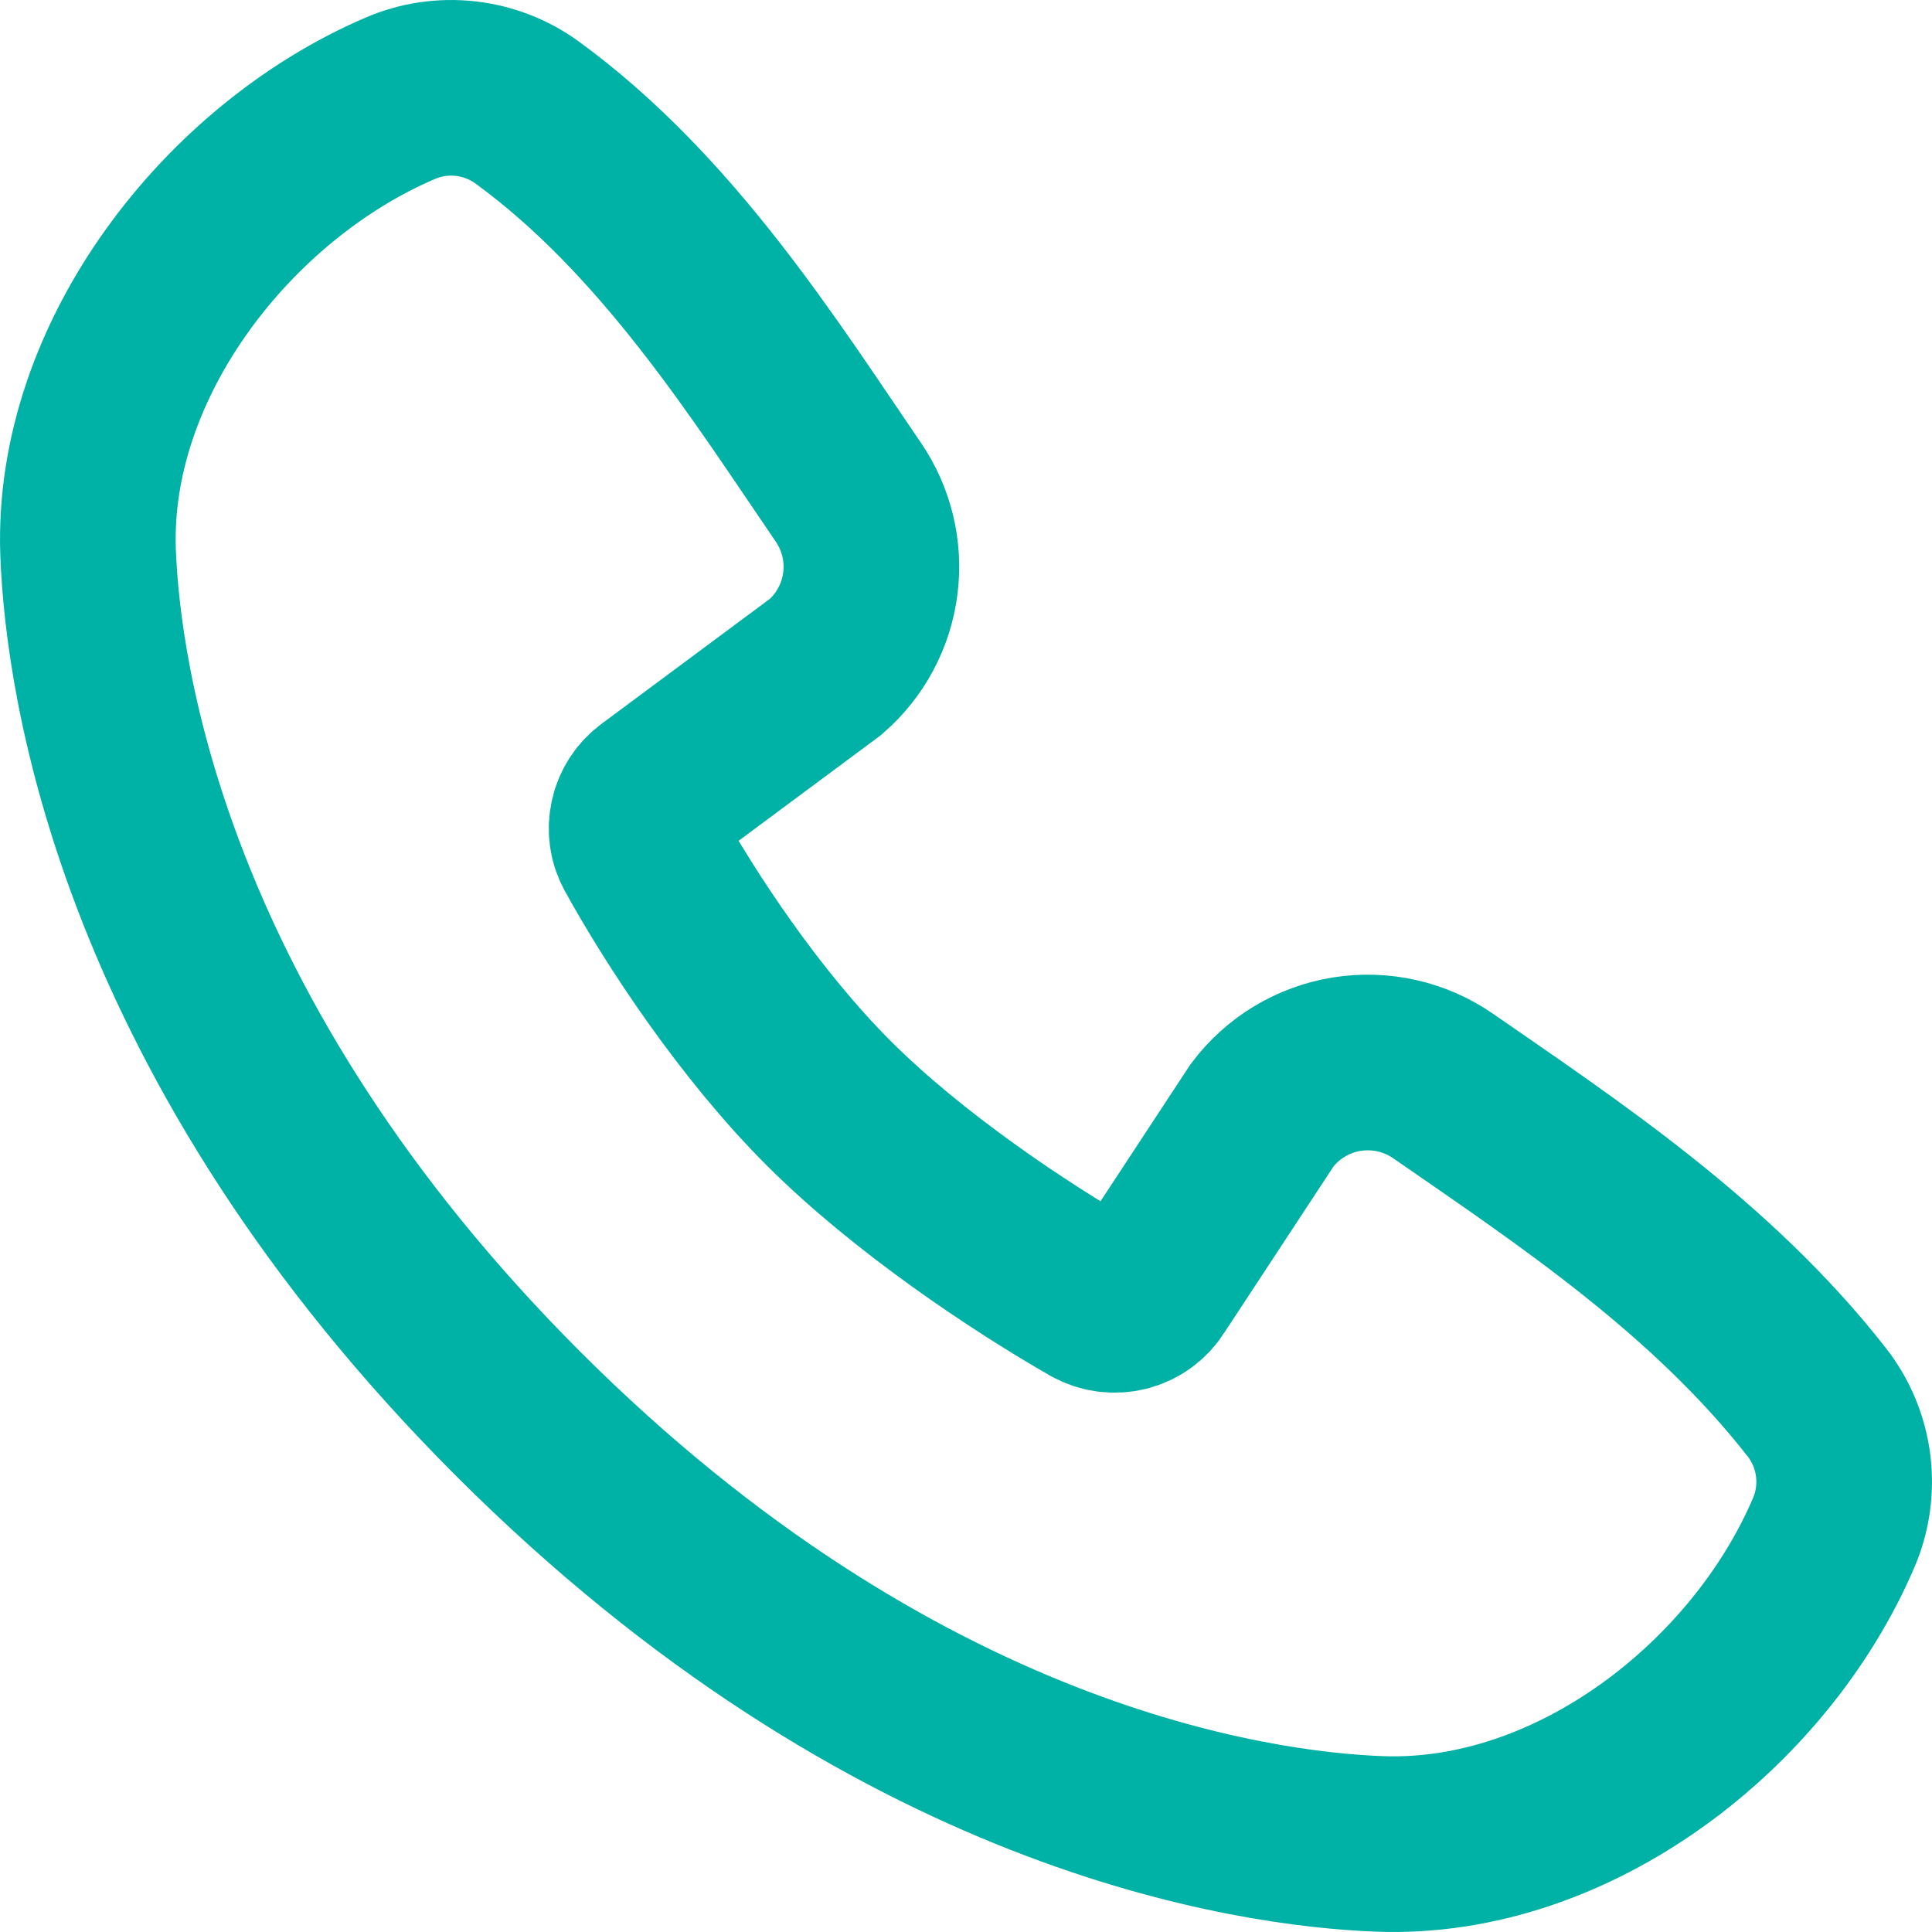
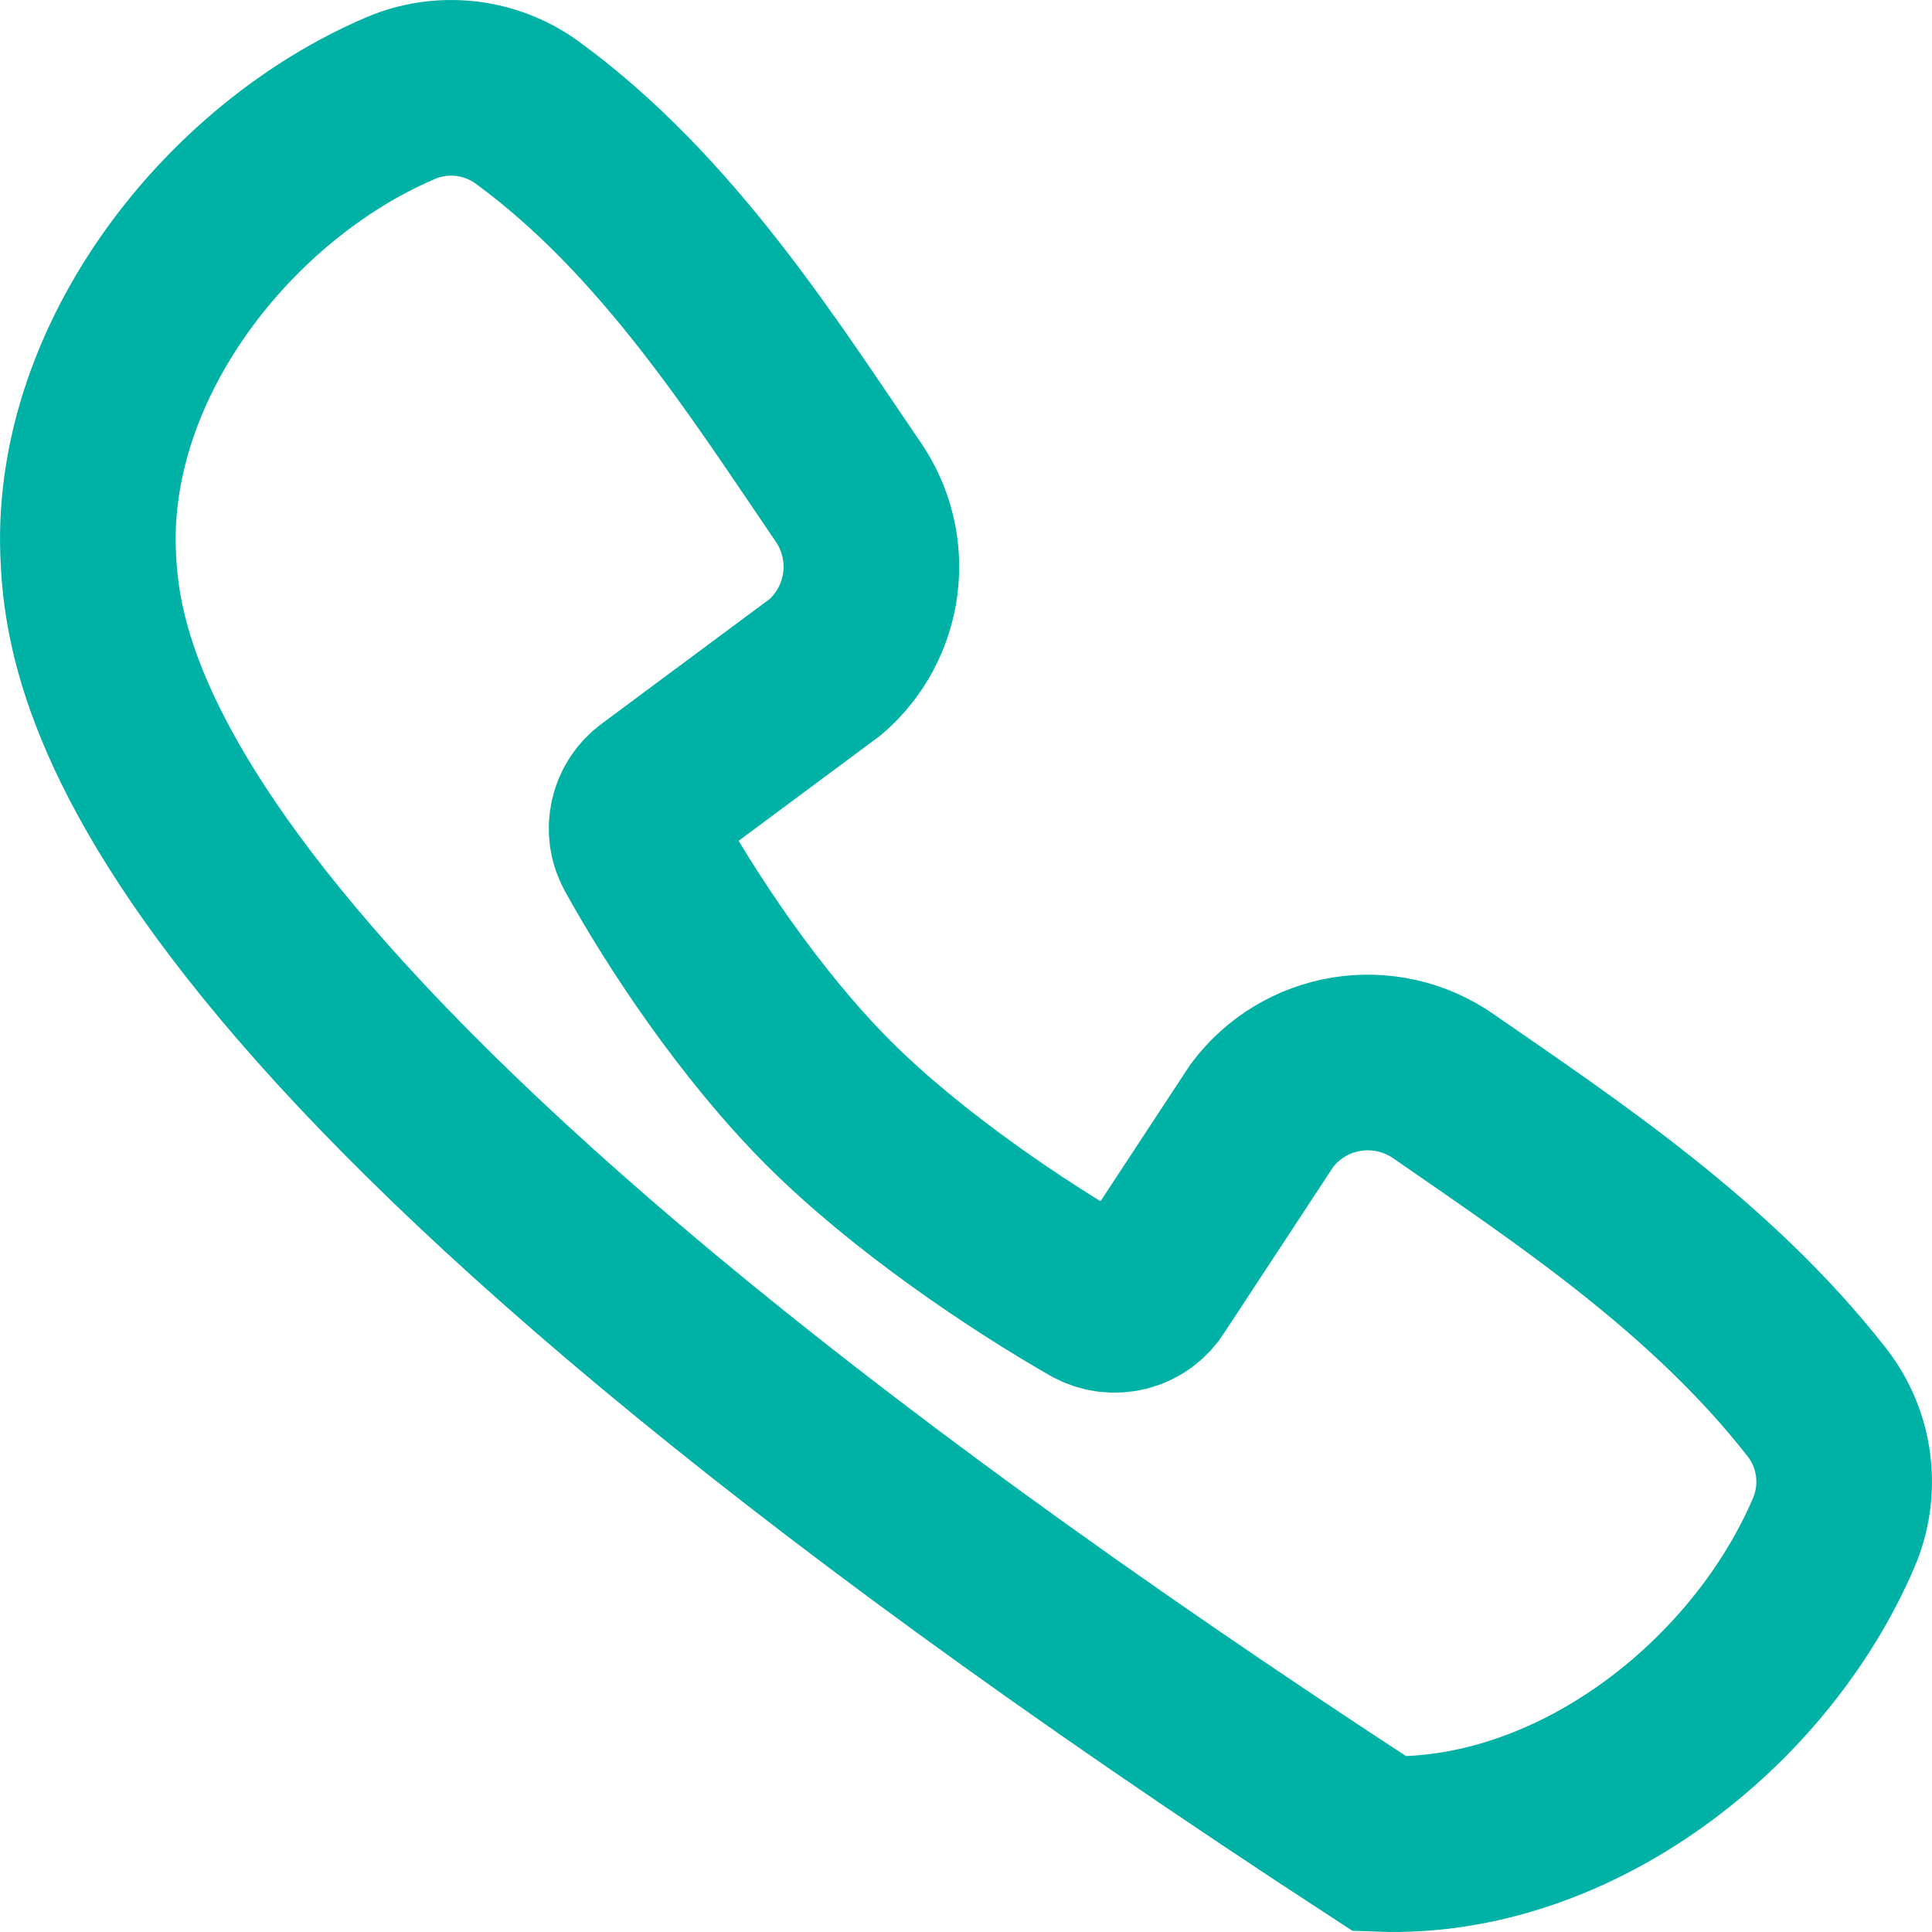
<svg xmlns="http://www.w3.org/2000/svg" width="22" height="22" viewBox="0 0 22 22" fill="none">
-   <path fill-rule="evenodd" clip-rule="evenodd" d="M15.713 20.997C14.27 20.944 10.182 20.379 5.901 16.1C1.621 11.819 1.057 7.733 1.003 6.29C0.923 4.091 2.607 1.955 4.554 1.121C4.788 1.019 5.045 0.981 5.299 1.009C5.552 1.037 5.794 1.13 6.001 1.28C7.604 2.448 8.71 4.214 9.659 5.603C9.868 5.908 9.958 6.28 9.91 6.647C9.863 7.013 9.682 7.35 9.403 7.592L7.449 9.043C7.354 9.112 7.288 9.212 7.262 9.325C7.235 9.439 7.251 9.558 7.306 9.66C7.749 10.464 8.536 11.662 9.438 12.564C10.341 13.465 11.595 14.304 12.455 14.797C12.563 14.857 12.69 14.874 12.81 14.844C12.93 14.814 13.034 14.739 13.1 14.635L14.372 12.699C14.606 12.388 14.951 12.18 15.335 12.118C15.719 12.056 16.112 12.145 16.432 12.366C17.841 13.342 19.486 14.428 20.69 15.97C20.852 16.178 20.955 16.426 20.988 16.687C21.021 16.949 20.984 17.215 20.879 17.457C20.041 19.413 17.919 21.078 15.713 20.997Z" stroke="#00B1A5" stroke-width="2" />
+   <path fill-rule="evenodd" clip-rule="evenodd" d="M15.713 20.997C1.621 11.819 1.057 7.733 1.003 6.29C0.923 4.091 2.607 1.955 4.554 1.121C4.788 1.019 5.045 0.981 5.299 1.009C5.552 1.037 5.794 1.13 6.001 1.28C7.604 2.448 8.71 4.214 9.659 5.603C9.868 5.908 9.958 6.28 9.91 6.647C9.863 7.013 9.682 7.35 9.403 7.592L7.449 9.043C7.354 9.112 7.288 9.212 7.262 9.325C7.235 9.439 7.251 9.558 7.306 9.66C7.749 10.464 8.536 11.662 9.438 12.564C10.341 13.465 11.595 14.304 12.455 14.797C12.563 14.857 12.69 14.874 12.81 14.844C12.93 14.814 13.034 14.739 13.1 14.635L14.372 12.699C14.606 12.388 14.951 12.18 15.335 12.118C15.719 12.056 16.112 12.145 16.432 12.366C17.841 13.342 19.486 14.428 20.69 15.97C20.852 16.178 20.955 16.426 20.988 16.687C21.021 16.949 20.984 17.215 20.879 17.457C20.041 19.413 17.919 21.078 15.713 20.997Z" stroke="#00B1A5" stroke-width="2" />
</svg>